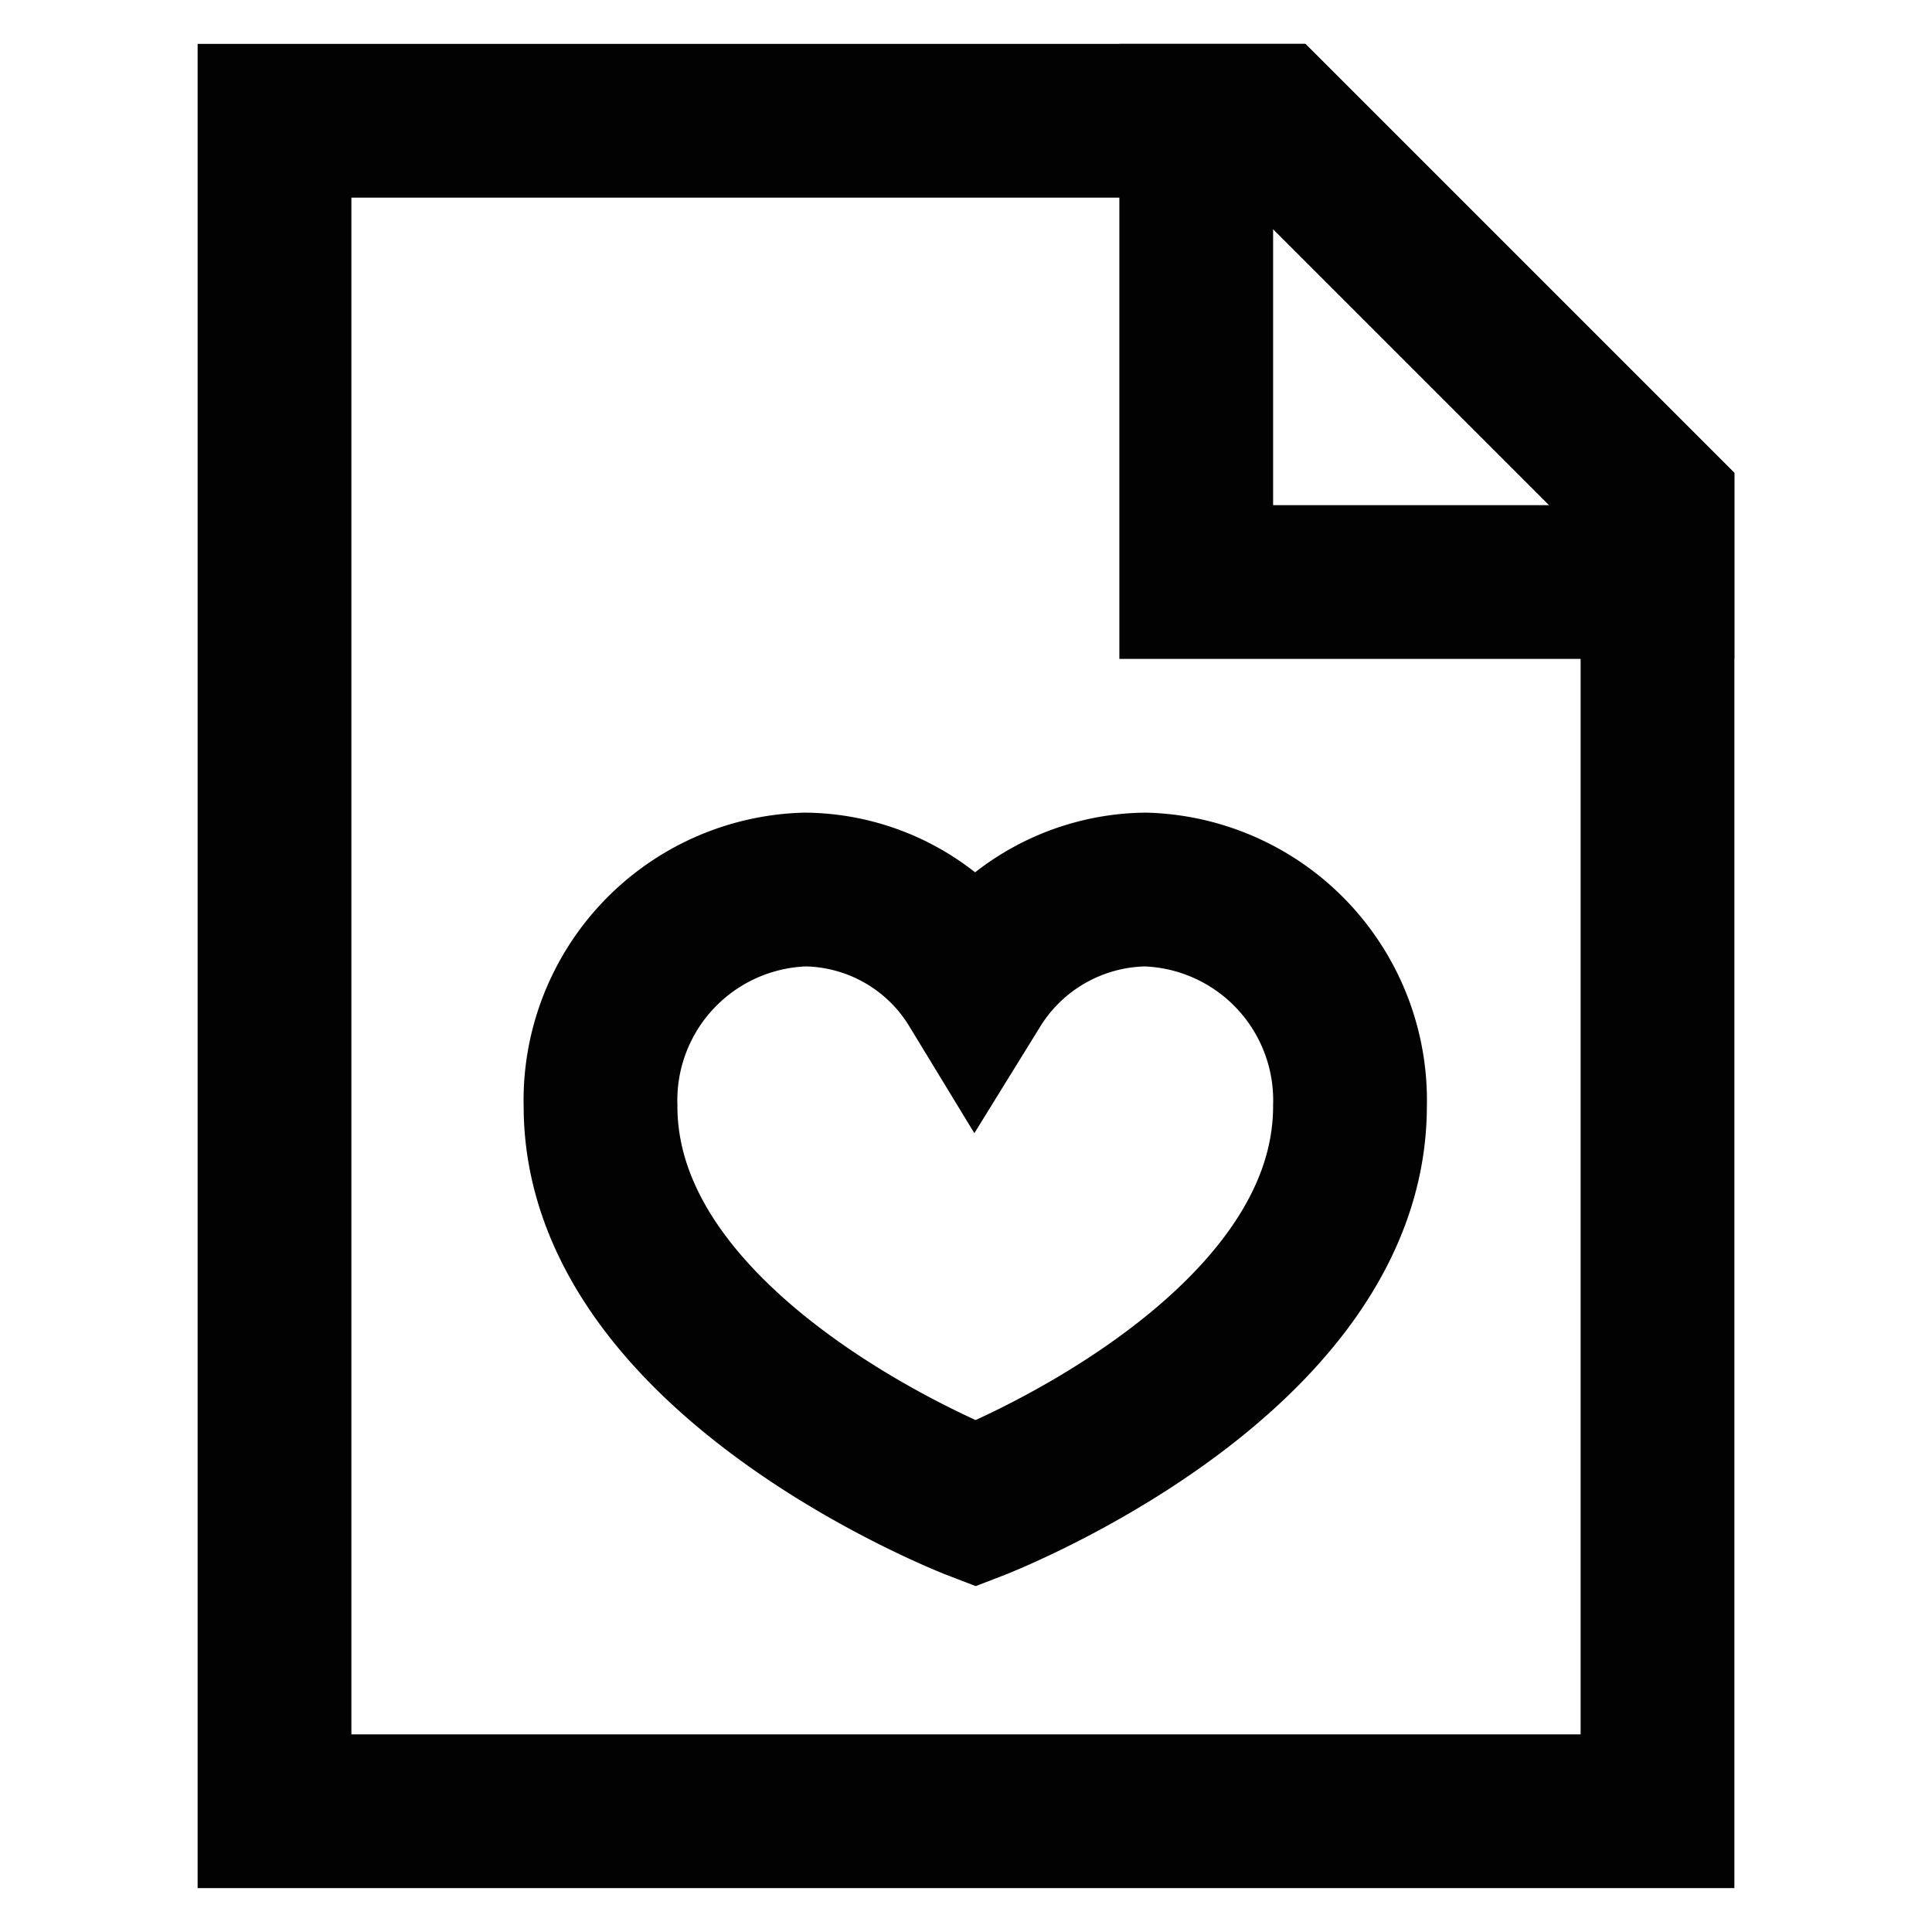
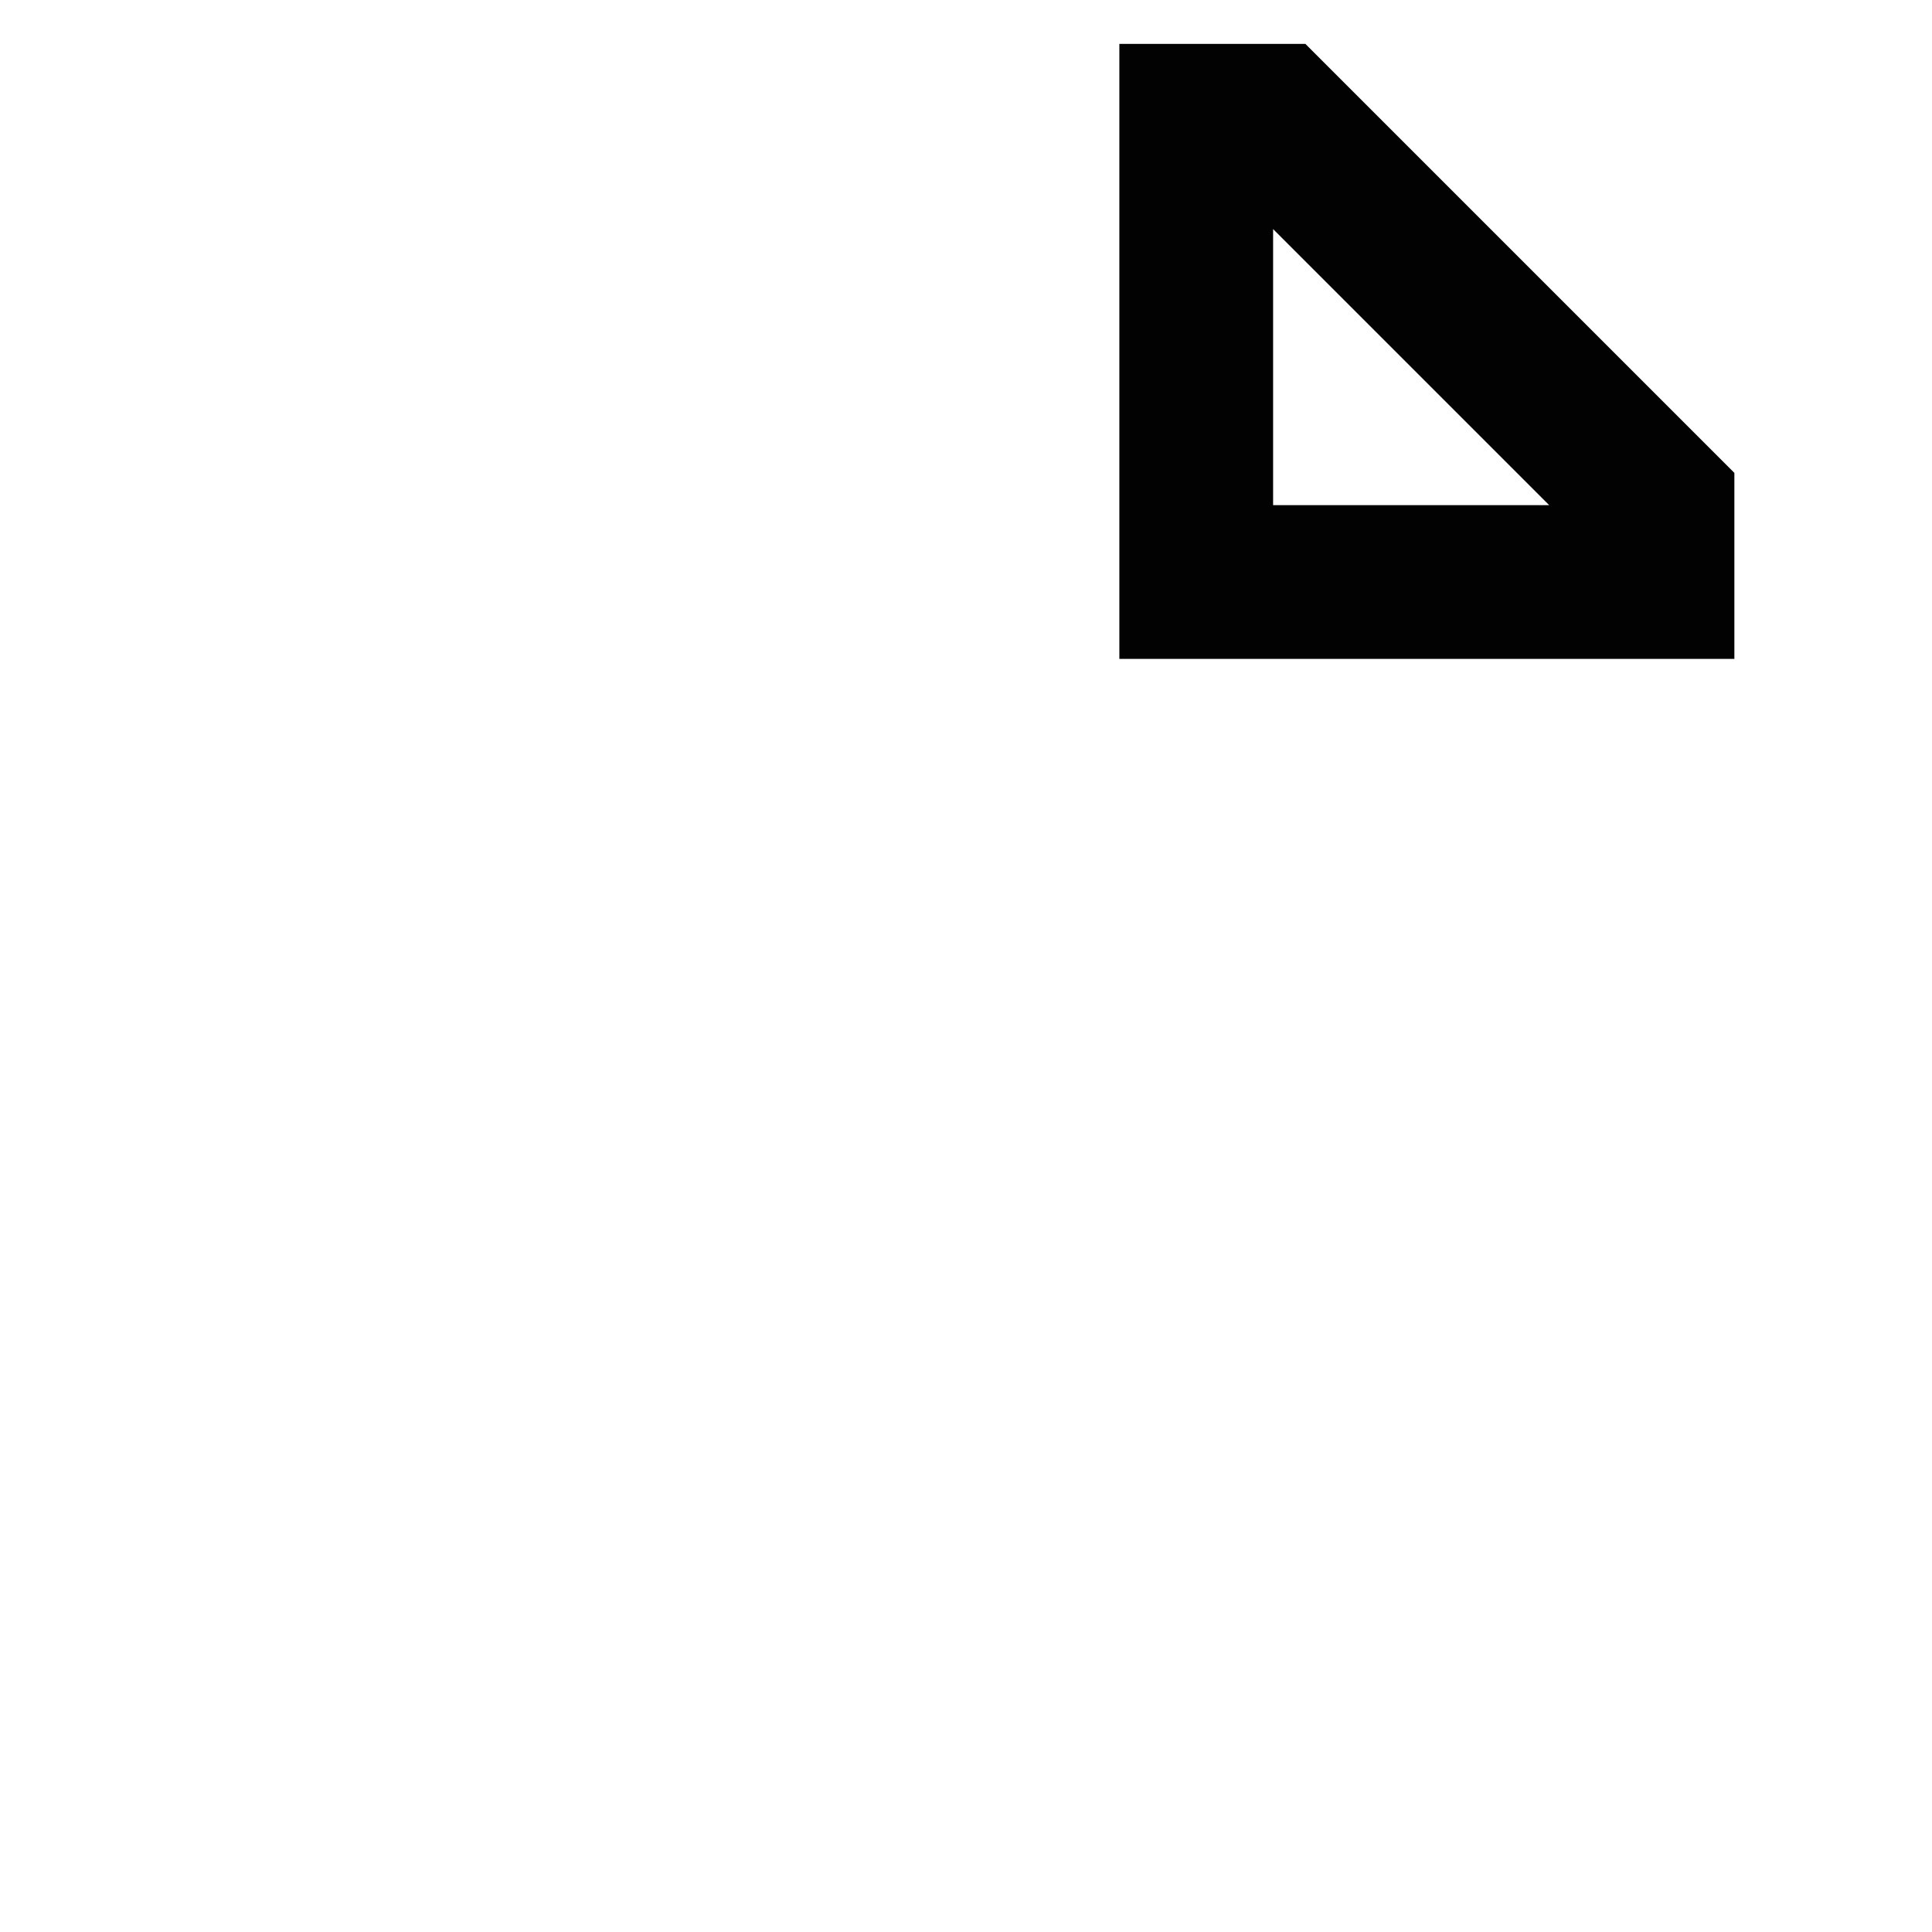
<svg xmlns="http://www.w3.org/2000/svg" width="800px" height="800px" viewBox="0 0 24 24" id="Layer_1" data-name="Layer 1">
  <defs>
    <style>.cls-1{fill:none;stroke:#020202;stroke-miterlimit:10;stroke-width:1.91px;}</style>
  </defs>
-   <path class="cls-1" d="M16.77,13.74a2.62,2.62,0,0,0-2.54-2.69,2.53,2.53,0,0,0-2.12,1.2A2.5,2.5,0,0,0,10,11.05a2.62,2.62,0,0,0-2.54,2.69c0,3.15,4.66,4.94,4.66,4.94S16.77,16.89,16.77,13.74Z" />
-   <polygon class="cls-1" points="20.59 6.27 20.59 22.5 3.41 22.5 3.41 1.5 15.82 1.5 20.59 6.27" />
  <polygon class="cls-1" points="20.59 6.27 20.59 7.23 14.86 7.23 14.86 1.5 15.82 1.5 20.59 6.27" />
</svg>